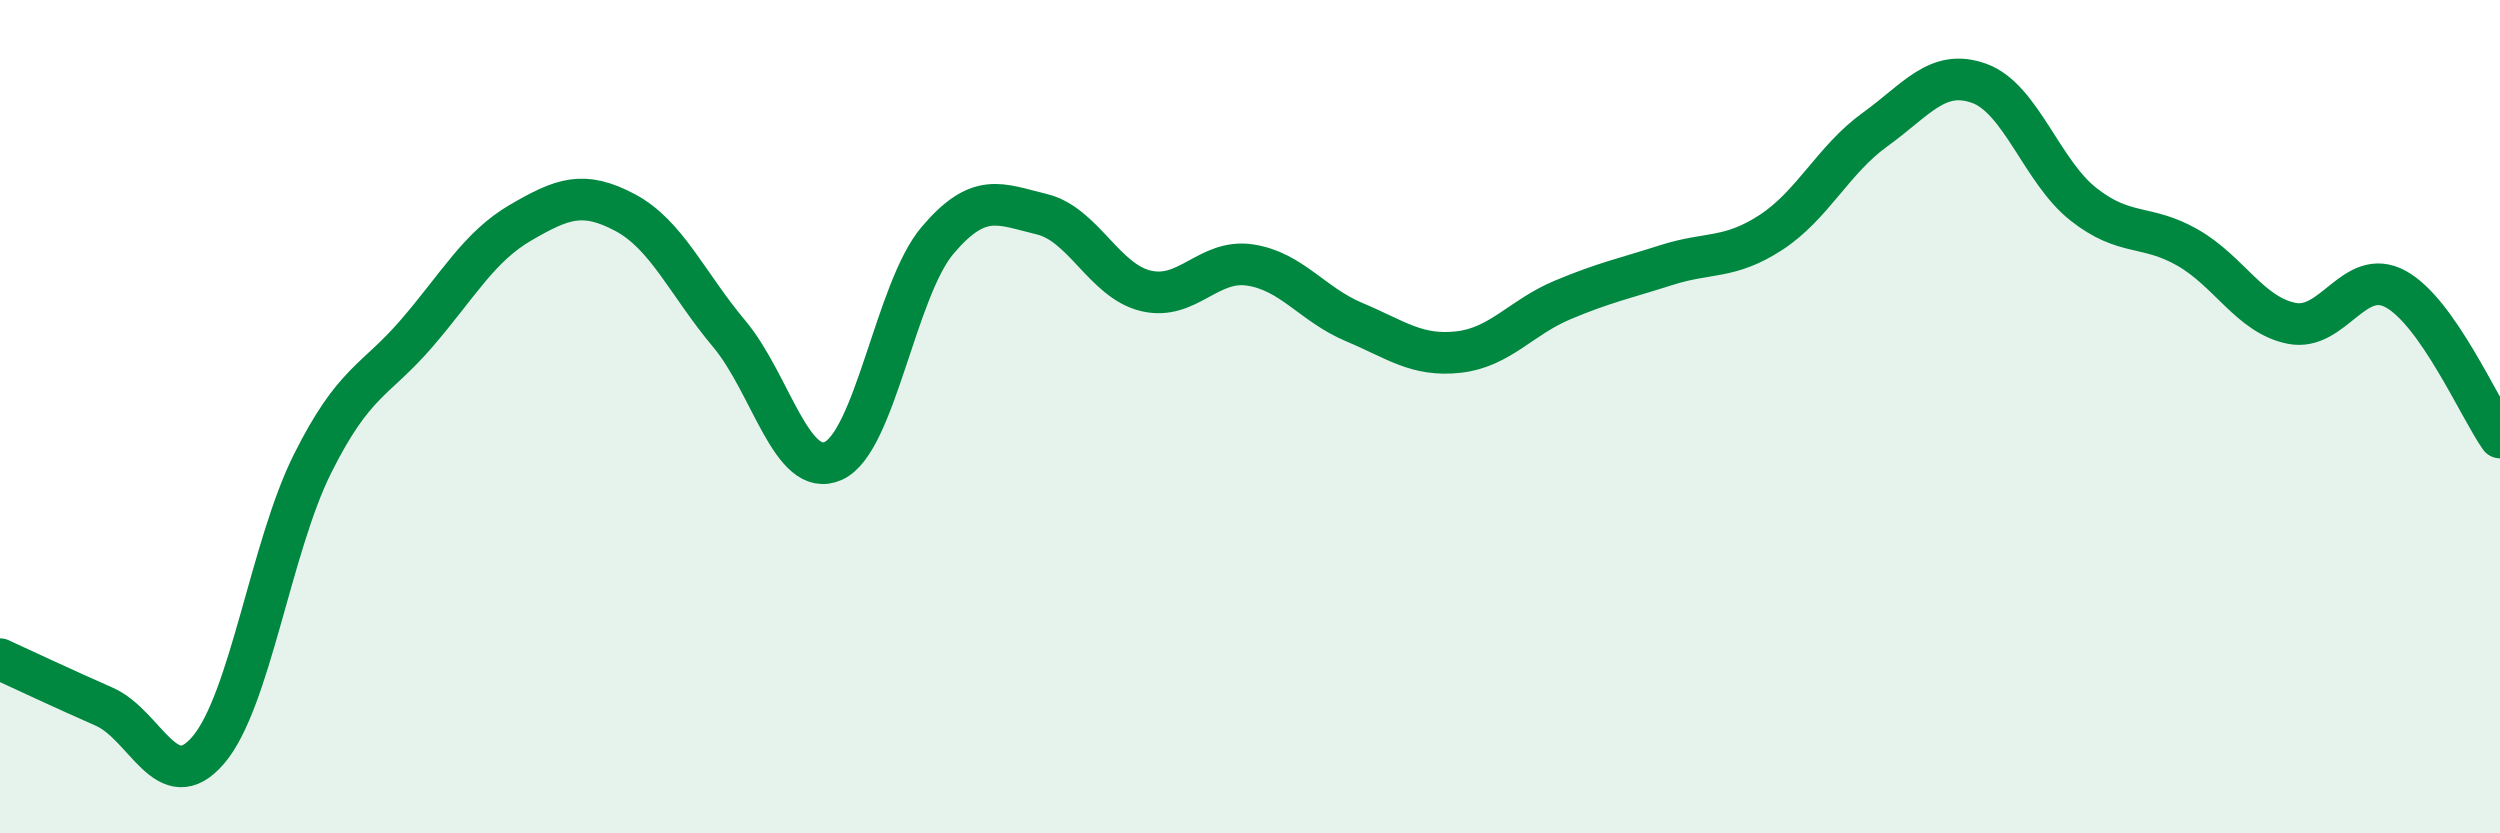
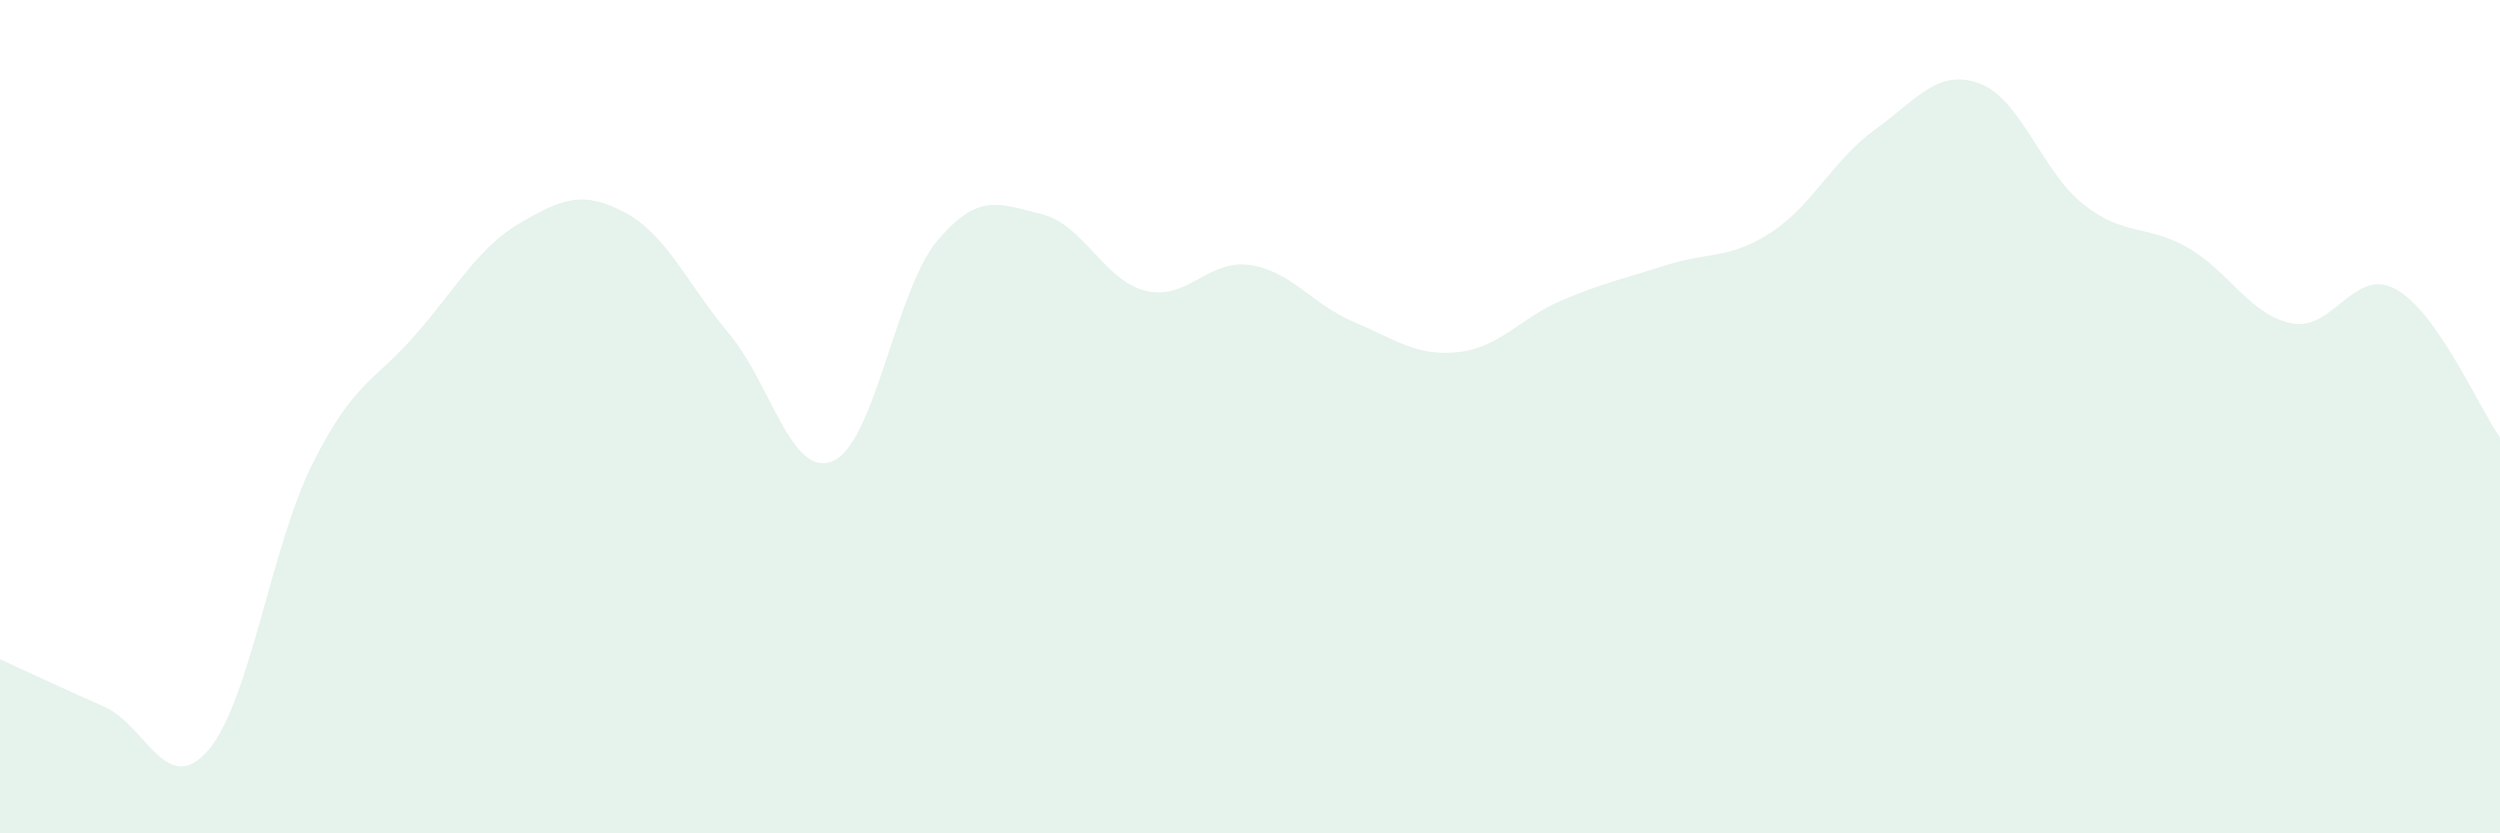
<svg xmlns="http://www.w3.org/2000/svg" width="60" height="20" viewBox="0 0 60 20">
-   <path d="M 0,15.82 C 0.5,16.05 1.5,16.52 2.5,16.96 C 3.5,17.4 4,19.17 5,18 C 6,16.83 6.5,13.13 7.5,11.13 C 8.5,9.13 9,9.16 10,8 C 11,6.84 11.5,5.92 12.5,5.34 C 13.5,4.76 14,4.57 15,5.1 C 16,5.63 16.5,6.82 17.5,8.01 C 18.5,9.2 19,11.51 20,11.06 C 21,10.61 21.5,6.95 22.5,5.77 C 23.5,4.59 24,4.9 25,5.14 C 26,5.38 26.5,6.74 27.5,6.98 C 28.5,7.22 29,6.21 30,6.36 C 31,6.51 31.5,7.31 32.5,7.73 C 33.5,8.15 34,8.56 35,8.45 C 36,8.34 36.5,7.62 37.5,7.2 C 38.5,6.78 39,6.68 40,6.36 C 41,6.04 41.5,6.23 42.5,5.58 C 43.5,4.93 44,3.83 45,3.11 C 46,2.39 46.5,1.64 47.5,2 C 48.5,2.36 49,4.11 50,4.9 C 51,5.69 51.5,5.37 52.5,5.94 C 53.5,6.51 54,7.56 55,7.76 C 56,7.96 56.5,6.39 57.5,6.94 C 58.5,7.49 59.5,9.79 60,10.5L60 20L0 20Z" fill="#008740" opacity="0.1" stroke-linecap="round" stroke-linejoin="round" />
-   <path d="M 0,15.82 C 0.5,16.05 1.5,16.52 2.5,16.96 C 3.5,17.4 4,19.17 5,18 C 6,16.83 6.5,13.13 7.5,11.13 C 8.5,9.13 9,9.16 10,8 C 11,6.84 11.5,5.92 12.5,5.34 C 13.5,4.76 14,4.57 15,5.1 C 16,5.63 16.5,6.82 17.5,8.01 C 18.5,9.2 19,11.51 20,11.06 C 21,10.61 21.5,6.95 22.5,5.77 C 23.5,4.59 24,4.9 25,5.14 C 26,5.38 26.5,6.74 27.5,6.98 C 28.5,7.22 29,6.21 30,6.36 C 31,6.51 31.5,7.31 32.5,7.73 C 33.5,8.15 34,8.56 35,8.45 C 36,8.34 36.5,7.62 37.5,7.2 C 38.5,6.78 39,6.68 40,6.36 C 41,6.04 41.5,6.23 42.5,5.58 C 43.5,4.93 44,3.83 45,3.11 C 46,2.39 46.5,1.64 47.5,2 C 48.5,2.36 49,4.11 50,4.9 C 51,5.69 51.5,5.37 52.5,5.94 C 53.5,6.51 54,7.56 55,7.76 C 56,7.96 56.5,6.39 57.5,6.94 C 58.5,7.49 59.5,9.79 60,10.5" stroke="#008740" stroke-width="1" fill="none" stroke-linecap="round" stroke-linejoin="round" />
+   <path d="M 0,15.82 C 0.5,16.05 1.5,16.52 2.5,16.96 C 3.5,17.4 4,19.17 5,18 C 6,16.83 6.5,13.13 7.5,11.13 C 8.5,9.13 9,9.16 10,8 C 11,6.84 11.5,5.92 12.5,5.34 C 13.5,4.76 14,4.57 15,5.1 C 16,5.63 16.5,6.82 17.5,8.01 C 18.5,9.2 19,11.51 20,11.06 C 21,10.61 21.5,6.95 22.5,5.77 C 23.5,4.59 24,4.9 25,5.14 C 26,5.38 26.5,6.74 27.5,6.98 C 28.5,7.22 29,6.21 30,6.36 C 31,6.51 31.5,7.31 32.5,7.73 C 33.5,8.15 34,8.56 35,8.45 C 36,8.34 36.5,7.62 37.5,7.2 C 38.5,6.78 39,6.68 40,6.36 C 41,6.04 41.5,6.23 42.5,5.58 C 43.5,4.93 44,3.83 45,3.11 C 46,2.39 46.5,1.64 47.5,2 C 48.5,2.36 49,4.11 50,4.9 C 51,5.69 51.5,5.37 52.5,5.94 C 53.5,6.51 54,7.56 55,7.76 C 56,7.96 56.5,6.39 57.5,6.94 C 58.5,7.49 59.5,9.79 60,10.5L60 20L0 20" fill="#008740" opacity="0.1" stroke-linecap="round" stroke-linejoin="round" />
</svg>